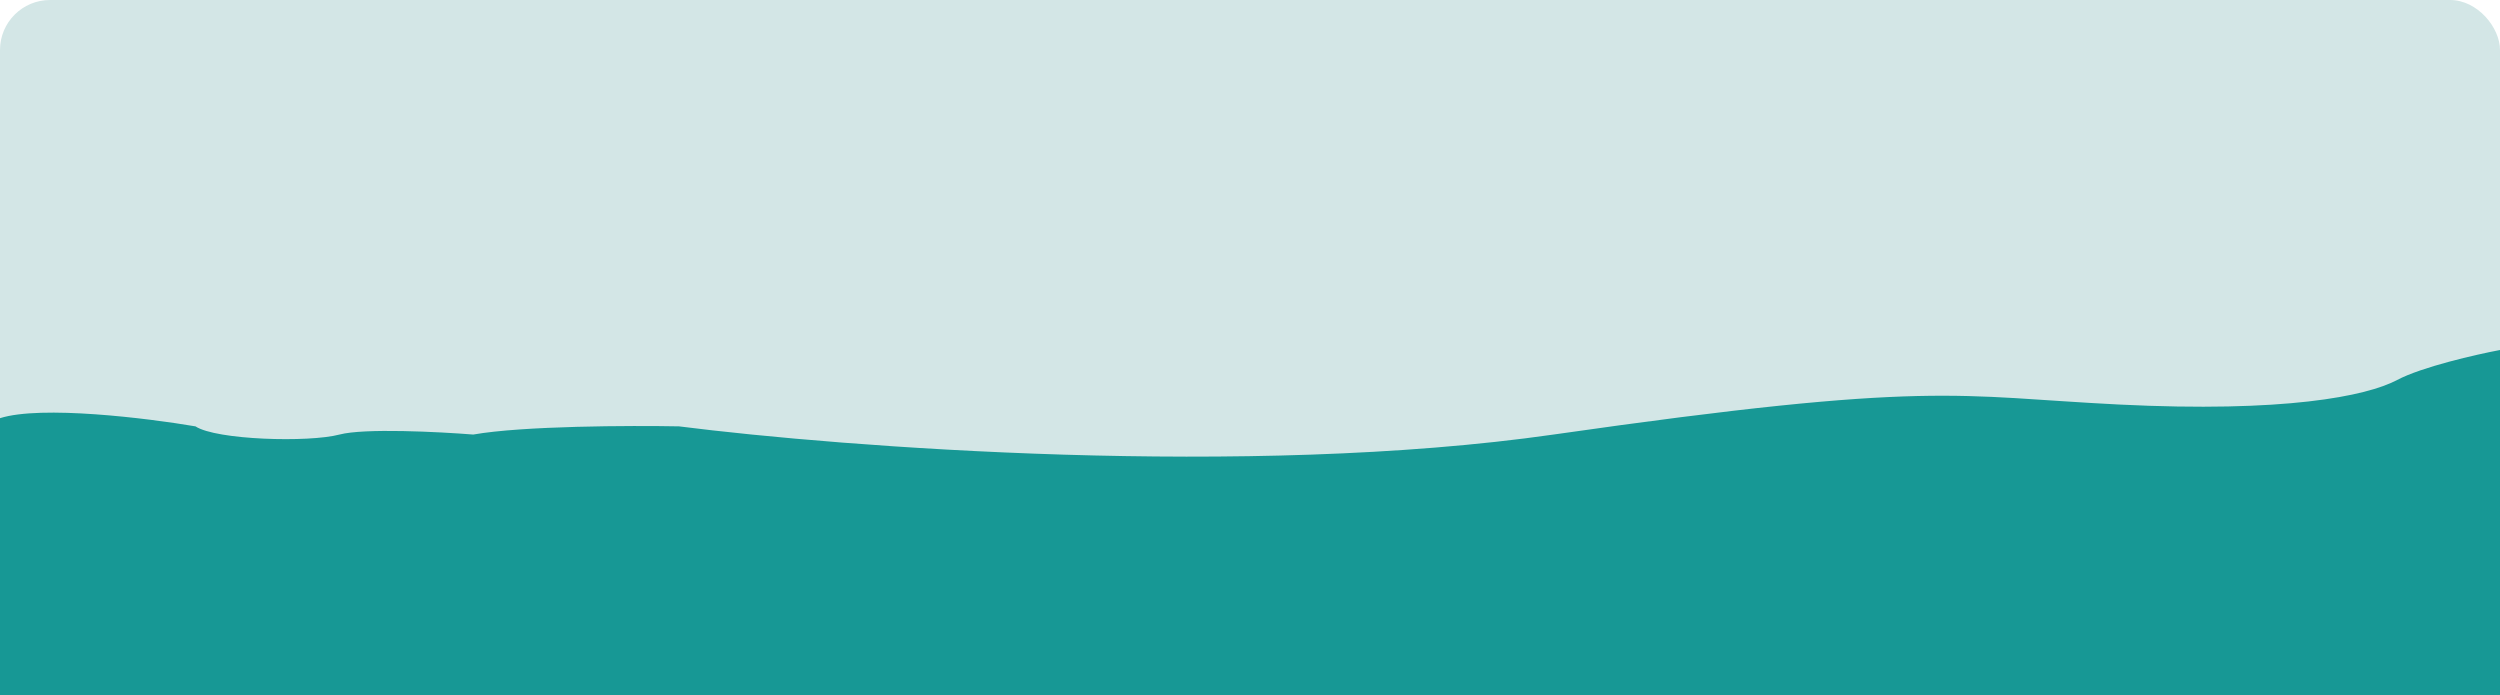
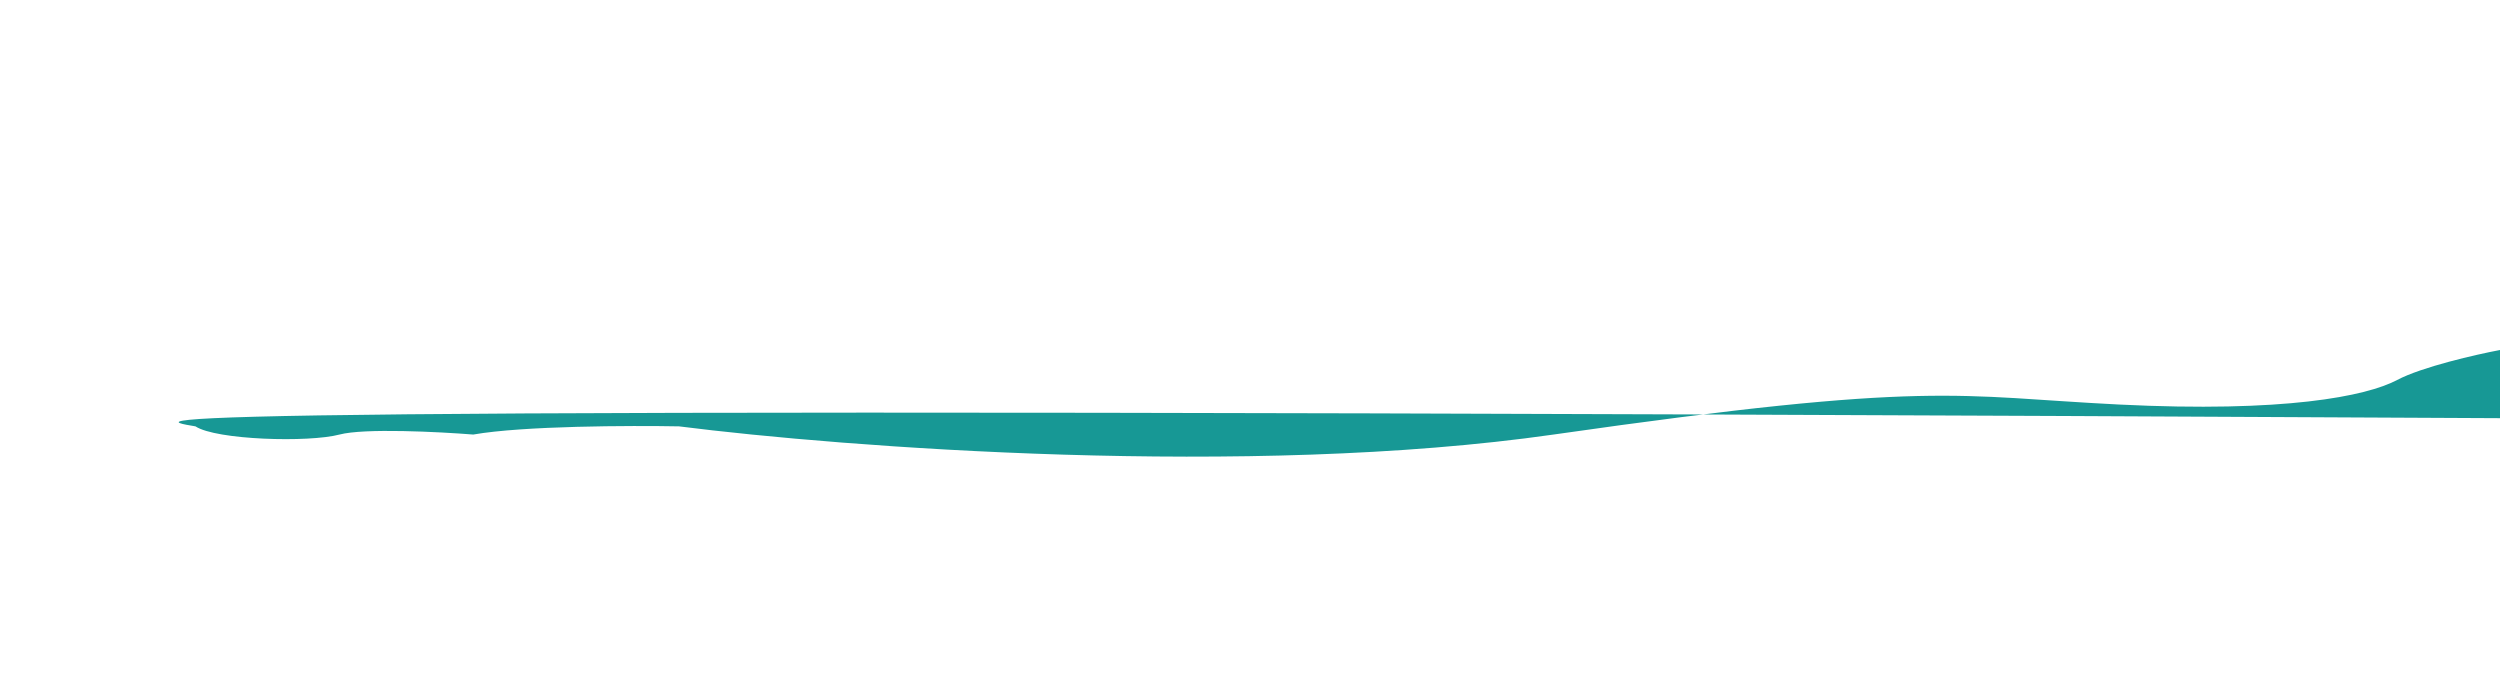
<svg xmlns="http://www.w3.org/2000/svg" width="500" height="139" viewBox="0 0 500 139" fill="none">
-   <rect width="500" height="100" rx="10" fill="#D3E6E6" />
-   <path d="M500 139H0V83.636C8.23 81.018 29.492 83.636 39.095 85.273C43.21 88 61.728 88.546 67.901 86.909C72.84 85.6 87.791 86.364 94.65 86.909C104.527 85.164 126.2 85.091 135.802 85.273C168.724 89.454 249.794 95.636 310.7 86.909C386.831 76 390.947 79.273 423.868 80.909C456.79 82.546 473.251 79.273 479.424 76C484.362 73.382 495.199 70.909 500 70V139Z" fill="#179895" />
+   <path d="M500 139V83.636C8.23 81.018 29.492 83.636 39.095 85.273C43.21 88 61.728 88.546 67.901 86.909C72.84 85.6 87.791 86.364 94.65 86.909C104.527 85.164 126.2 85.091 135.802 85.273C168.724 89.454 249.794 95.636 310.7 86.909C386.831 76 390.947 79.273 423.868 80.909C456.79 82.546 473.251 79.273 479.424 76C484.362 73.382 495.199 70.909 500 70V139Z" fill="#179895" />
</svg>